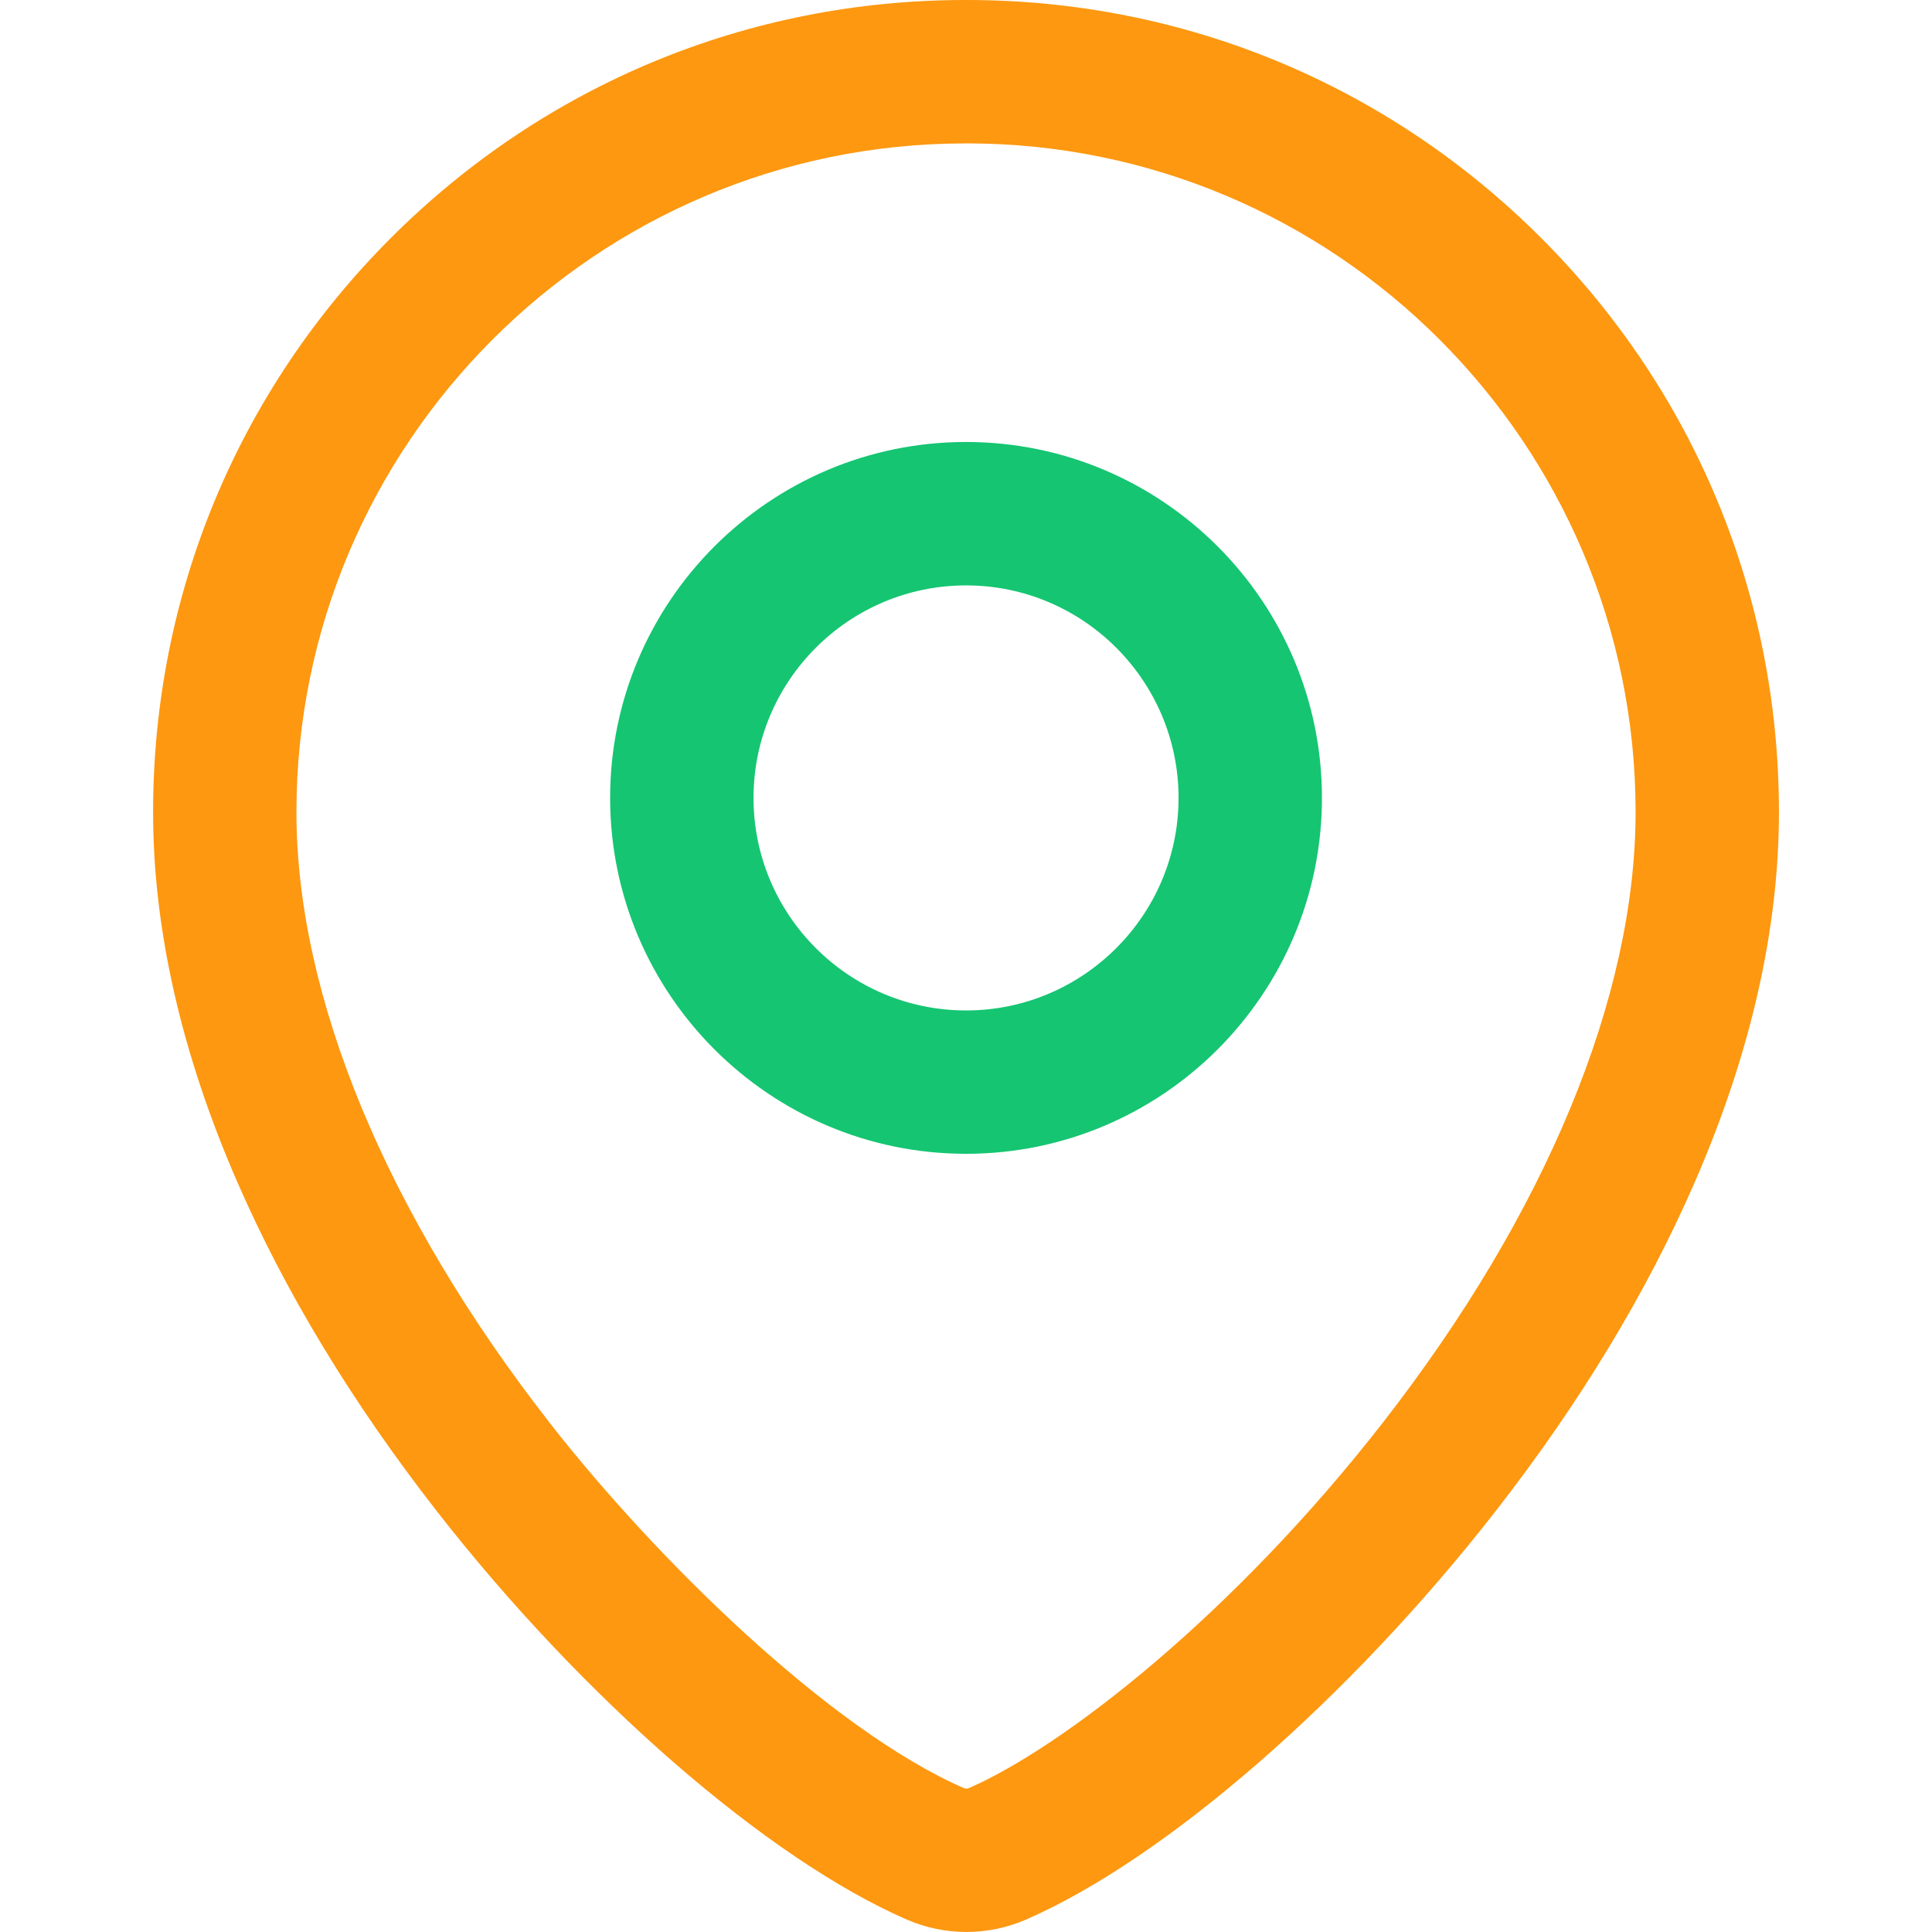
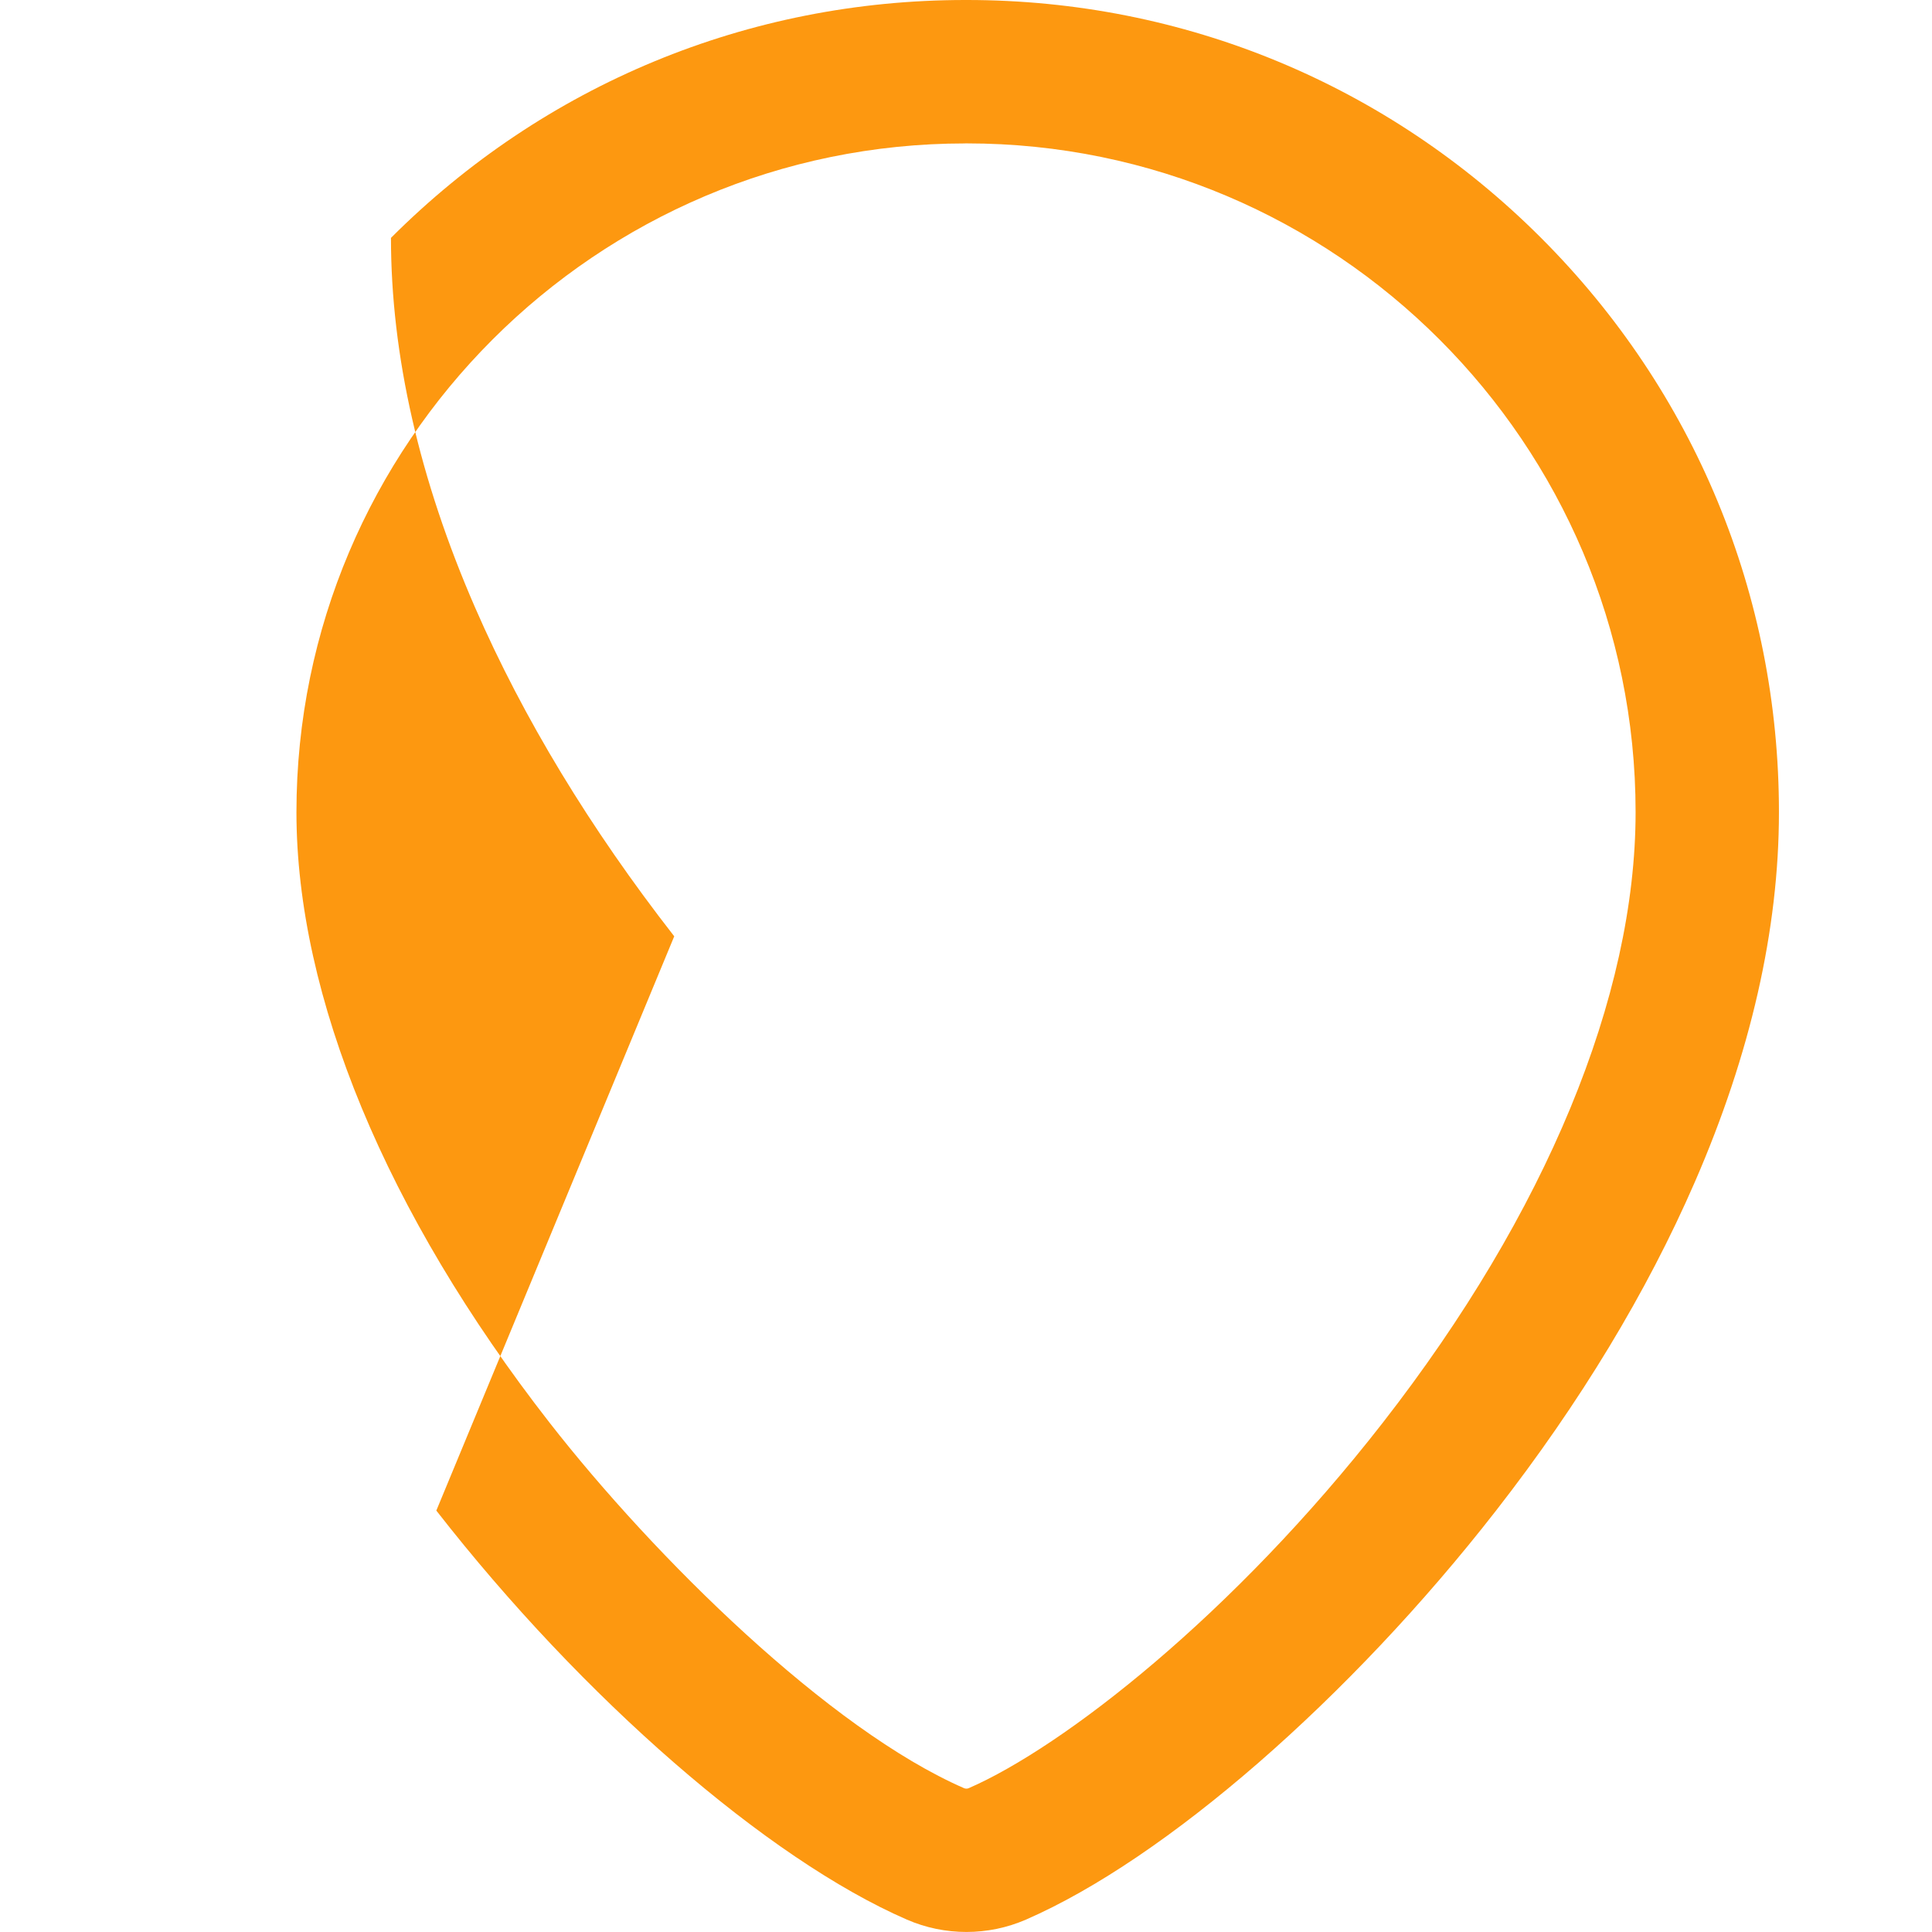
<svg xmlns="http://www.w3.org/2000/svg" version="1.1" width="512" height="512" x="0" y="0" viewBox="0 0 512 512" style="enable-background:new 0 0 512 512" xml:space="preserve" class="">
  <g>
-     <path fill="#15c572" d="M256.01 305.77c52.01 0 94.32-42.31 94.32-94.32s-42.31-94.32-94.32-94.32-94.32 42.31-94.32 94.32 42.31 94.32 94.32 94.32zm0-150.63c31.06 0 56.32 25.27 56.32 56.32s-25.27 56.32-56.32 56.32-56.32-25.27-56.32-56.32 25.27-56.32 56.32-56.32z" opacity="1" data-original="#969696" />
-     <path d="M115.63 400.32c38.79 49.76 87.74 92.32 124.71 108.4 5.01 2.18 10.39 3.27 15.77 3.27s10.76-1.09 15.77-3.27c36.94-16.08 85.85-58.64 124.6-108.41 22.25-28.57 39.96-57.85 52.65-87.02 14.8-34.01 22.31-67.01 22.31-98.06 0-57.49-22.39-111.54-63.04-152.19S313.71 0 256.22 0h-.42c-57.49 0-111.54 22.39-152.19 63.04s-63.04 94.7-63.04 152.19c0 31.06 7.52 64.06 22.34 98.07 12.71 29.17 30.45 58.44 52.73 87.02zM255.8 38h.42c97.73 0 177.23 79.51 177.23 177.23 0 48.85-23.77 106.29-66.95 161.74-39.75 51.05-84.77 86.02-109.79 96.92-.37.16-.84.16-1.21 0-35.72-15.55-82.01-61.14-109.9-96.92-43.23-55.45-67.04-112.89-67.04-161.73 0-97.73 79.51-177.23 177.23-177.23z" fill="#fd9810" opacity="1" data-original="#000000" class="" />
+     <path d="M115.63 400.32c38.79 49.76 87.74 92.32 124.71 108.4 5.01 2.18 10.39 3.27 15.77 3.27s10.76-1.09 15.77-3.27c36.94-16.08 85.85-58.64 124.6-108.41 22.25-28.57 39.96-57.85 52.65-87.02 14.8-34.01 22.31-67.01 22.31-98.06 0-57.49-22.39-111.54-63.04-152.19S313.71 0 256.22 0h-.42c-57.49 0-111.54 22.39-152.19 63.04c0 31.06 7.52 64.06 22.34 98.07 12.71 29.17 30.45 58.44 52.73 87.02zM255.8 38h.42c97.73 0 177.23 79.51 177.23 177.23 0 48.85-23.77 106.29-66.95 161.74-39.75 51.05-84.77 86.02-109.79 96.92-.37.16-.84.16-1.21 0-35.72-15.55-82.01-61.14-109.9-96.92-43.23-55.45-67.04-112.89-67.04-161.73 0-97.73 79.51-177.23 177.23-177.23z" fill="#fd9810" opacity="1" data-original="#000000" class="" />
  </g>
</svg>